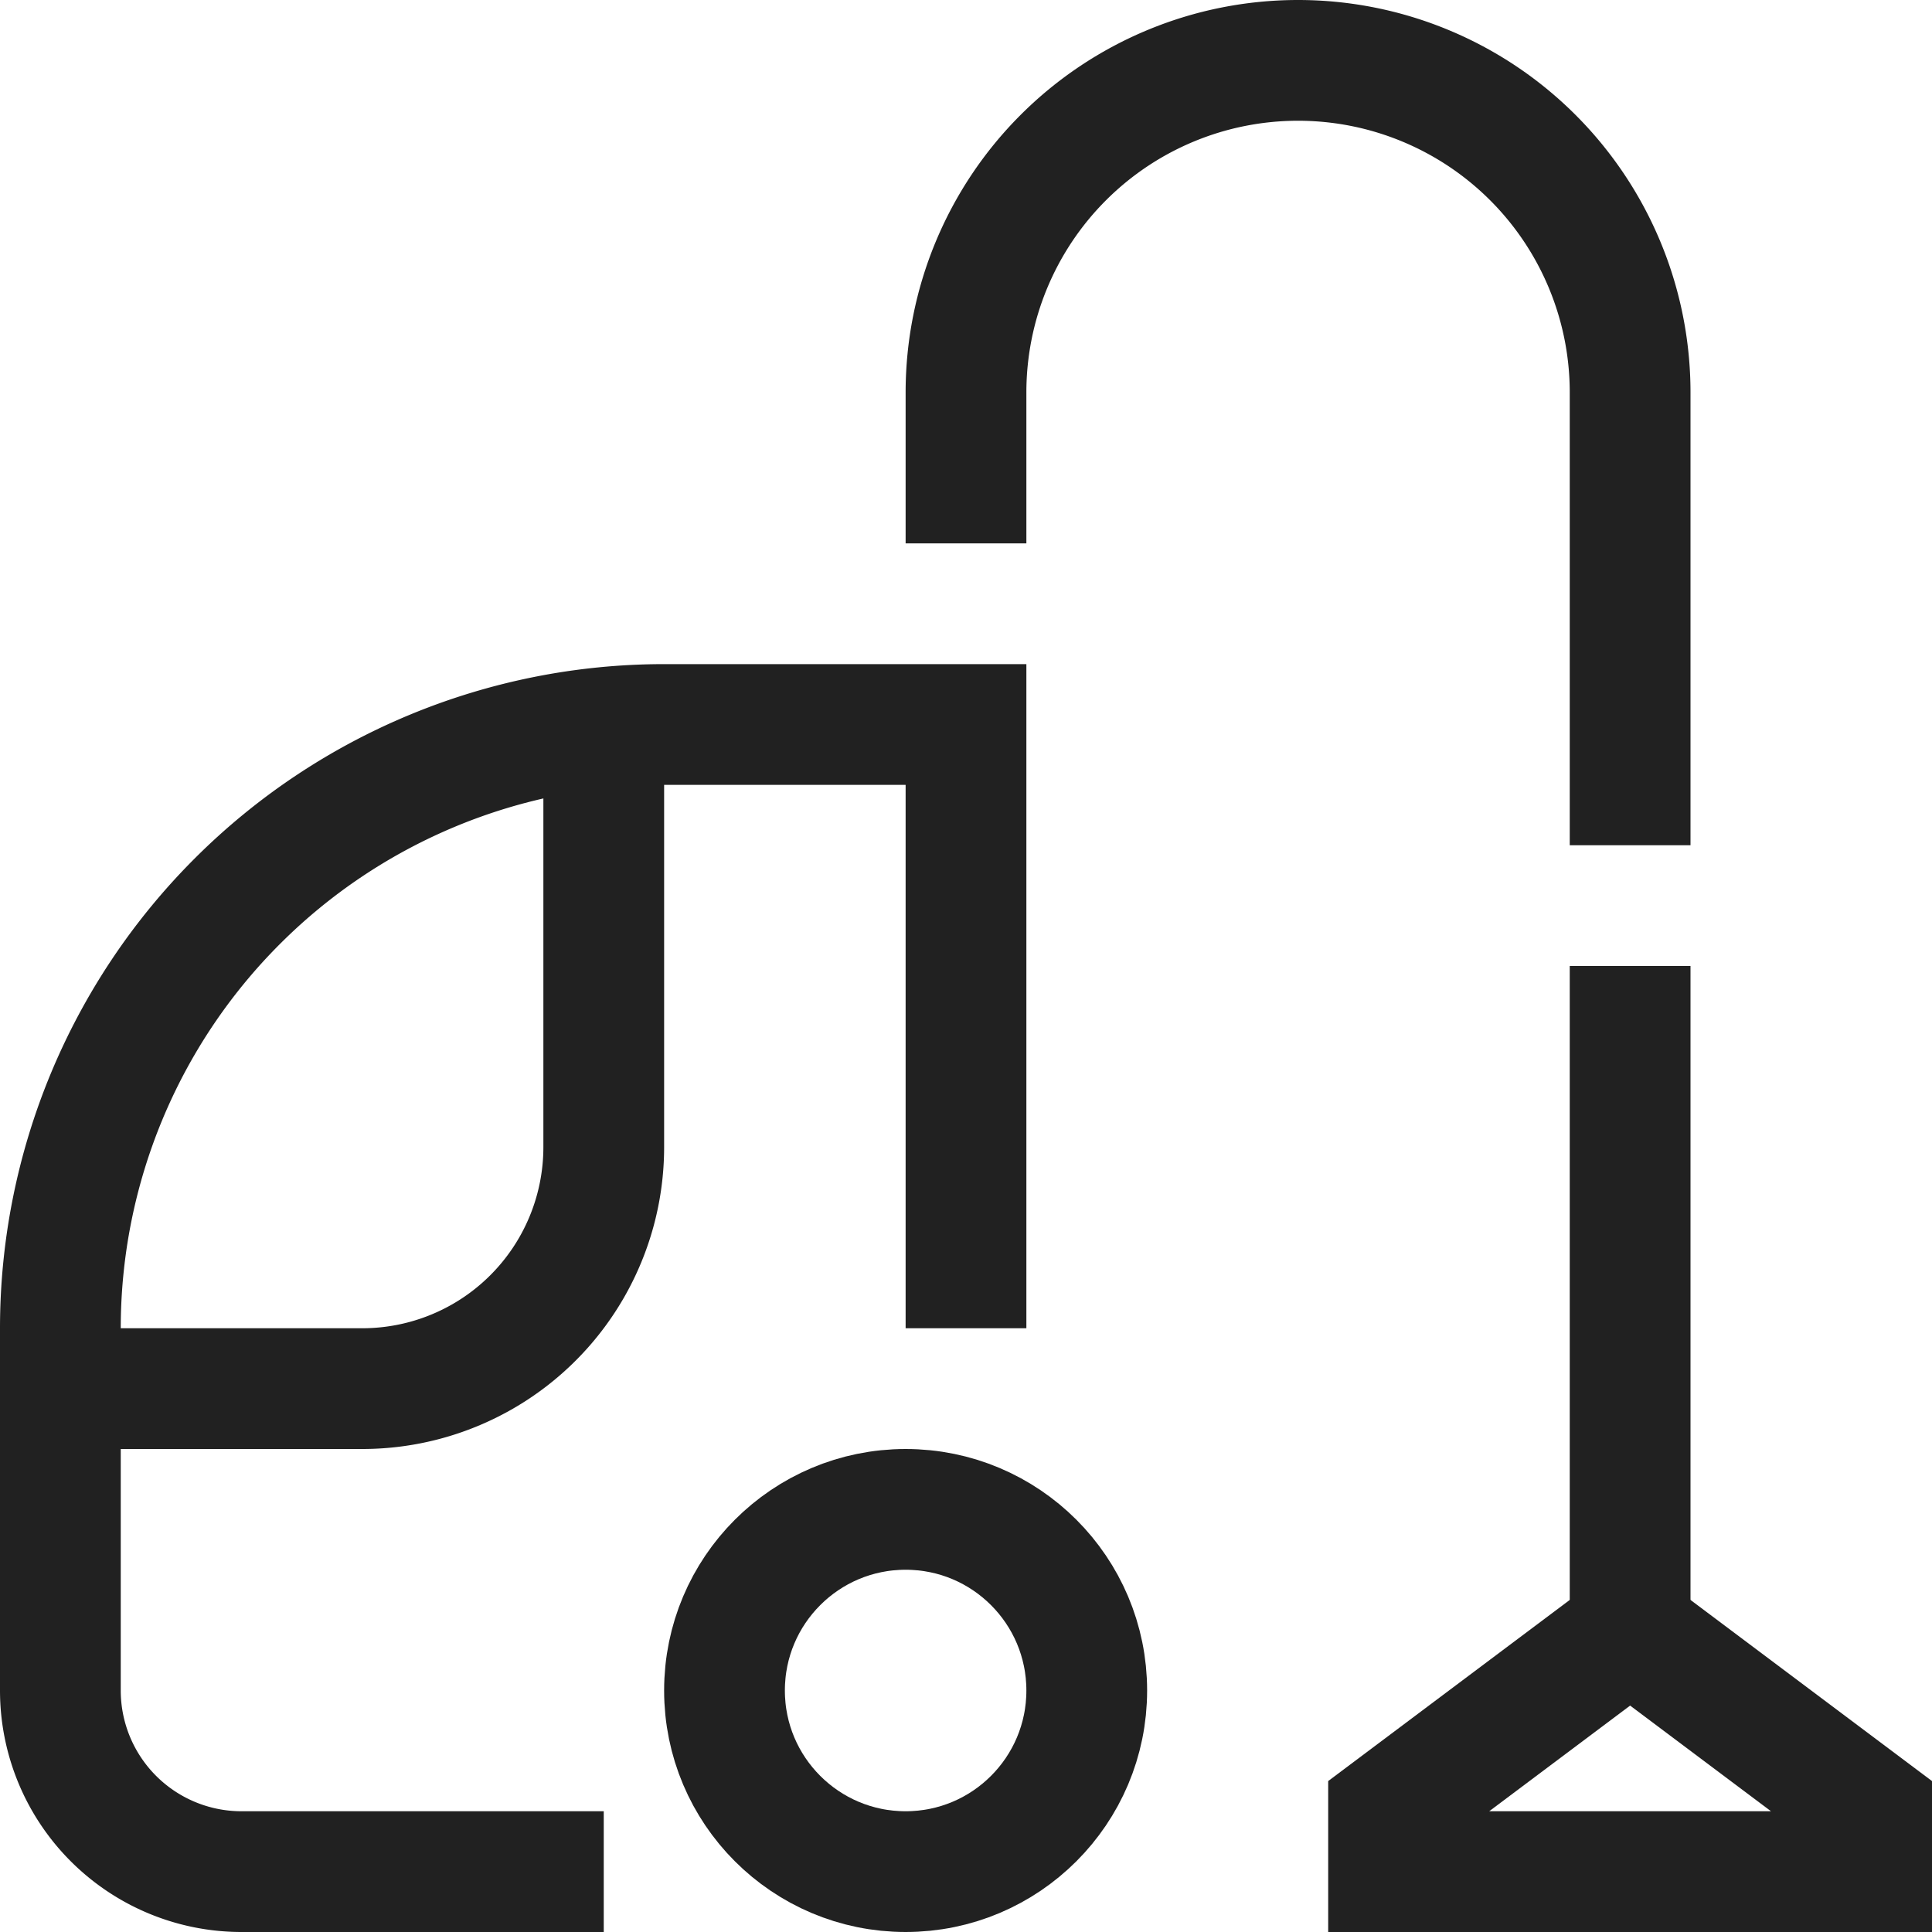
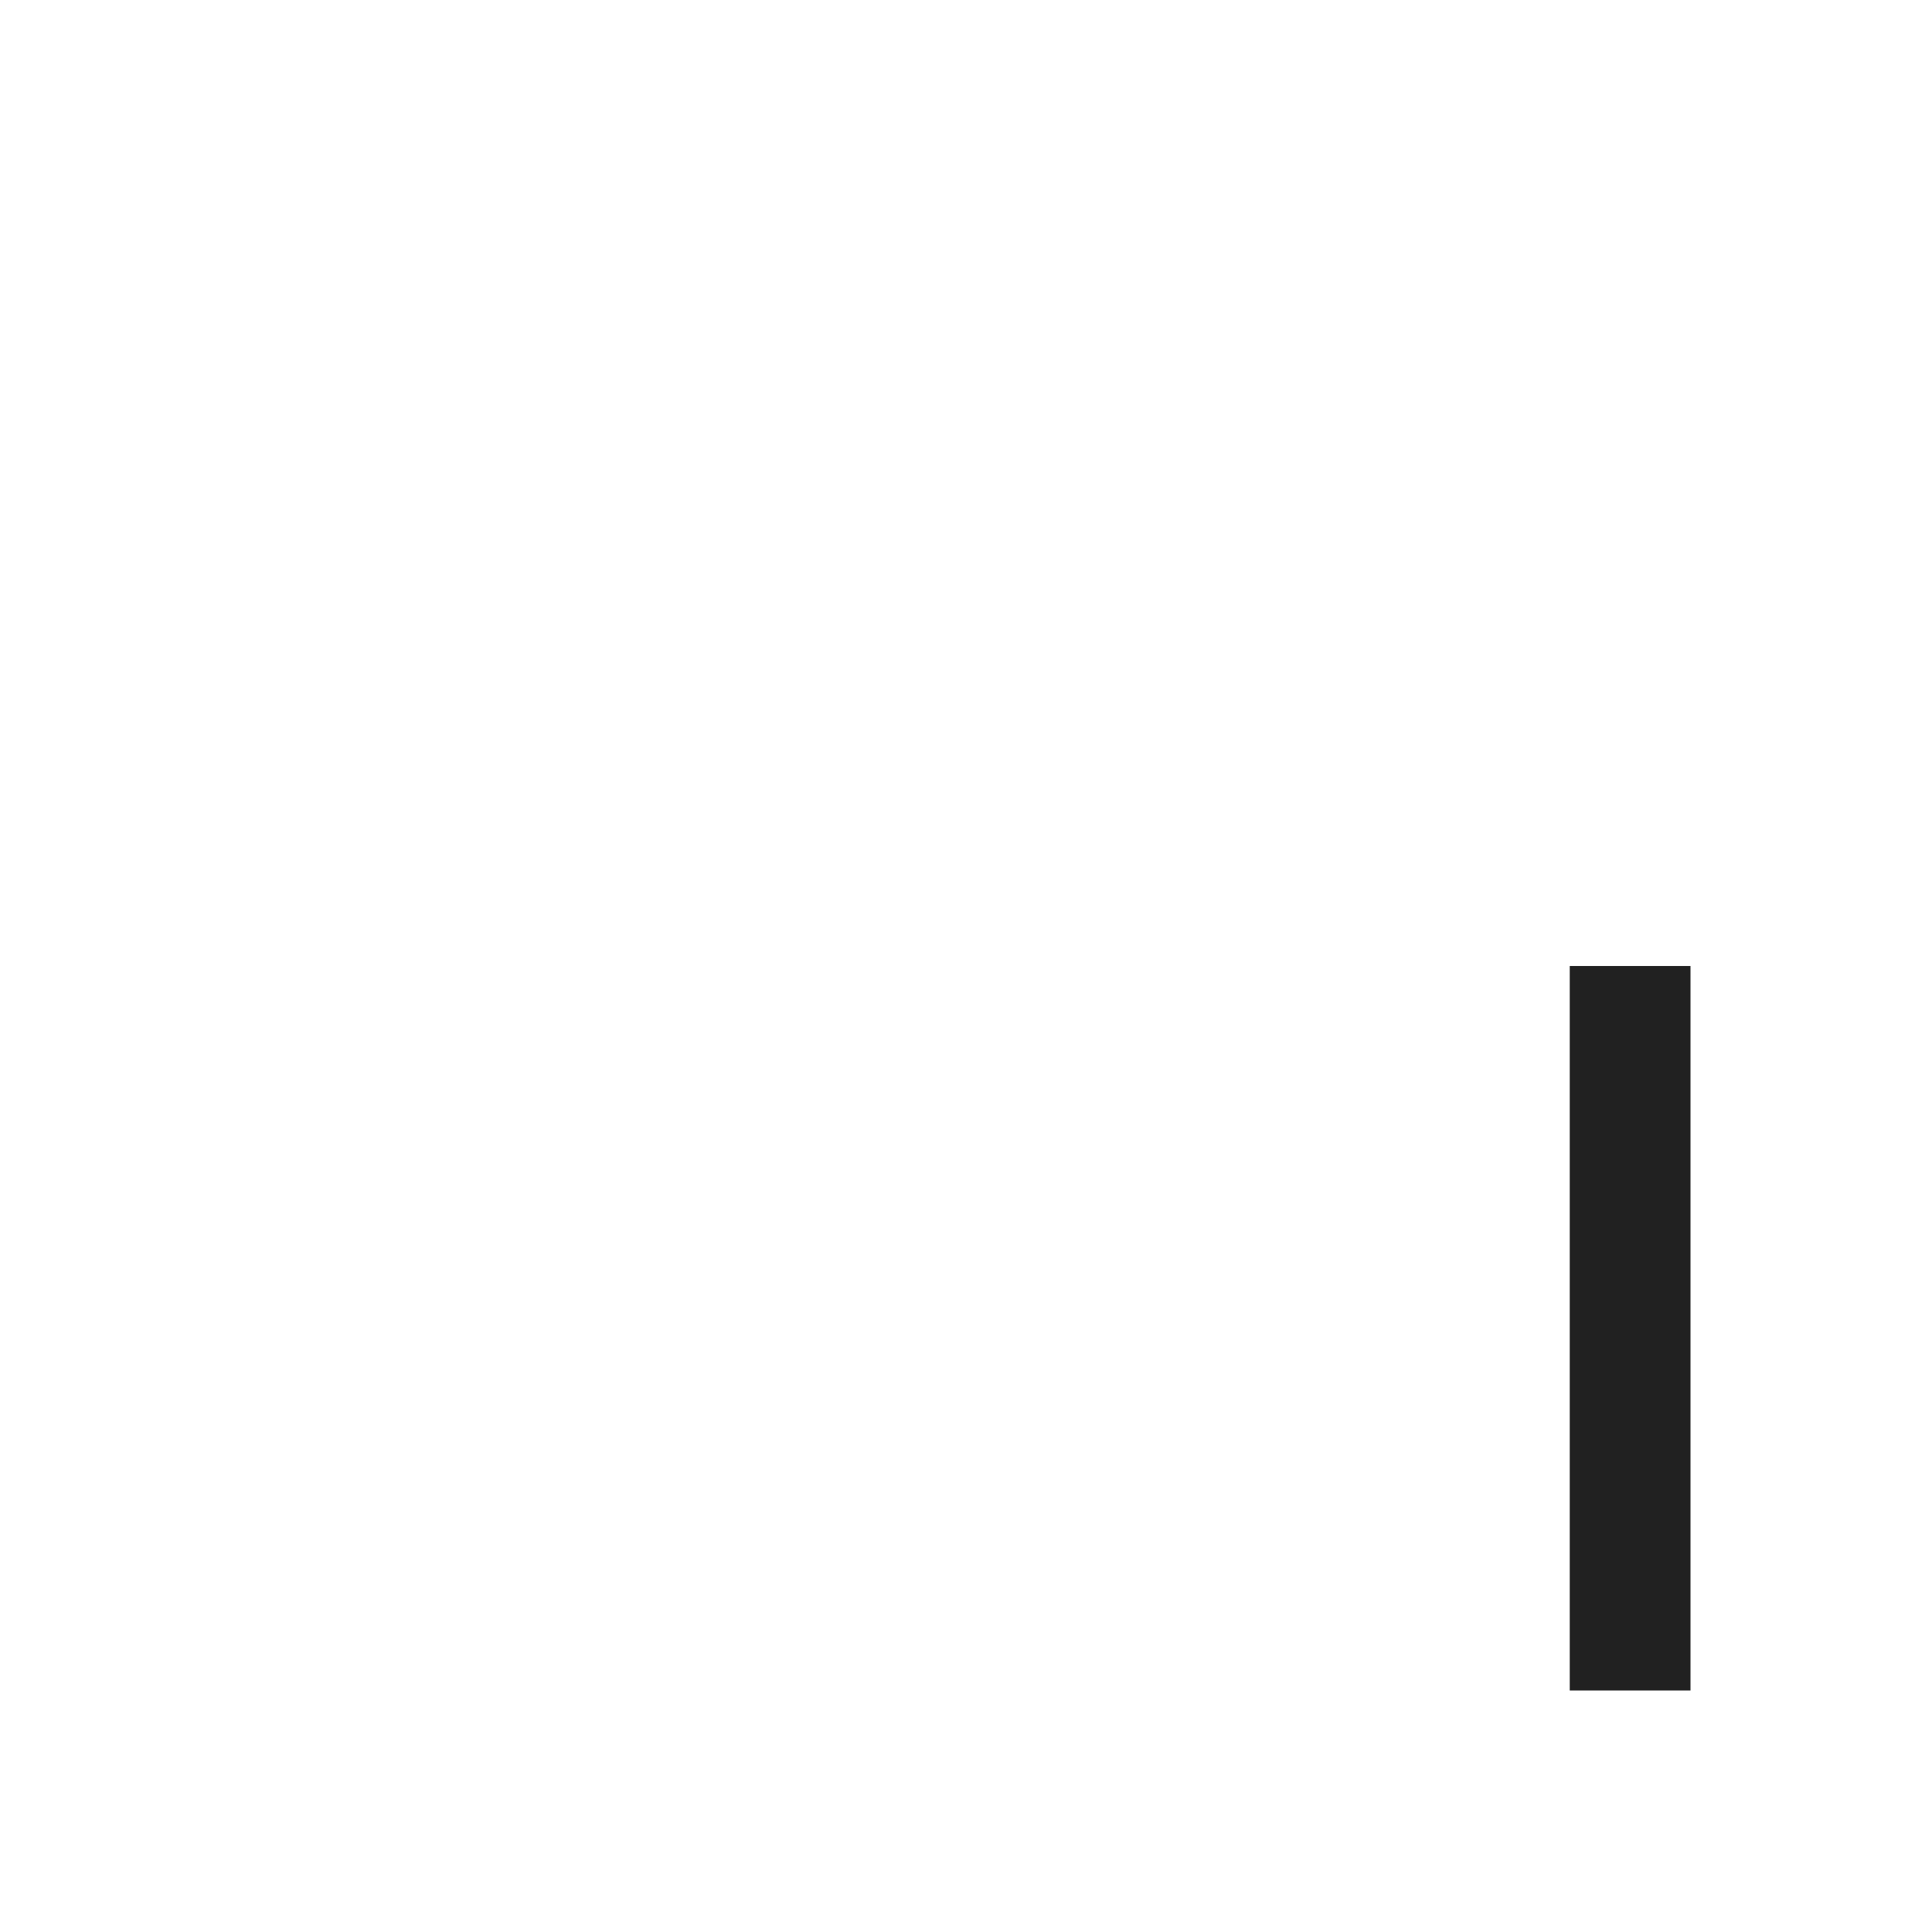
<svg xmlns="http://www.w3.org/2000/svg" height="32" width="32" viewBox="0 0 32 32">
  <title>32 vacuum cleaner 3</title>
  <g stroke-linejoin="miter" fill="#212121" stroke-linecap="butt" class="nc-icon-wrapper">
-     <circle cx="15" cy="28" r="3" fill="none" stroke="#212121" stroke-linecap="square" stroke-miterlimit="10" stroke-width="2" data-color="color-2" />
-     <polygon points="31 30 27 27 22.999 30 22.999 31 31 31 31 30" fill="none" stroke="#212121" stroke-linecap="square" stroke-miterlimit="10" stroke-width="2" data-color="color-2" />
    <line x1="27" y1="27" x2="27" y2="17" fill="none" stroke="#212121" stroke-linecap="square" stroke-miterlimit="10" stroke-width="2" data-color="color-2" />
-     <path d="M10,12.049V19a4,4,0,0,1-4,4H1" fill="none" stroke="#212121" stroke-miterlimit="10" stroke-width="2" data-cap="butt" />
-     <path d="M16,21V12H11A10,10,0,0,0,1,22v6a3,3,0,0,0,3,3H9" fill="none" stroke="#212121" stroke-linecap="square" stroke-miterlimit="10" stroke-width="2" />
-     <path d="M27,13V6.5a5.5,5.5,0,0,0-11,0V8" fill="none" stroke="#212121" stroke-linecap="square" stroke-miterlimit="10" stroke-width="2" />
  </g>
</svg>